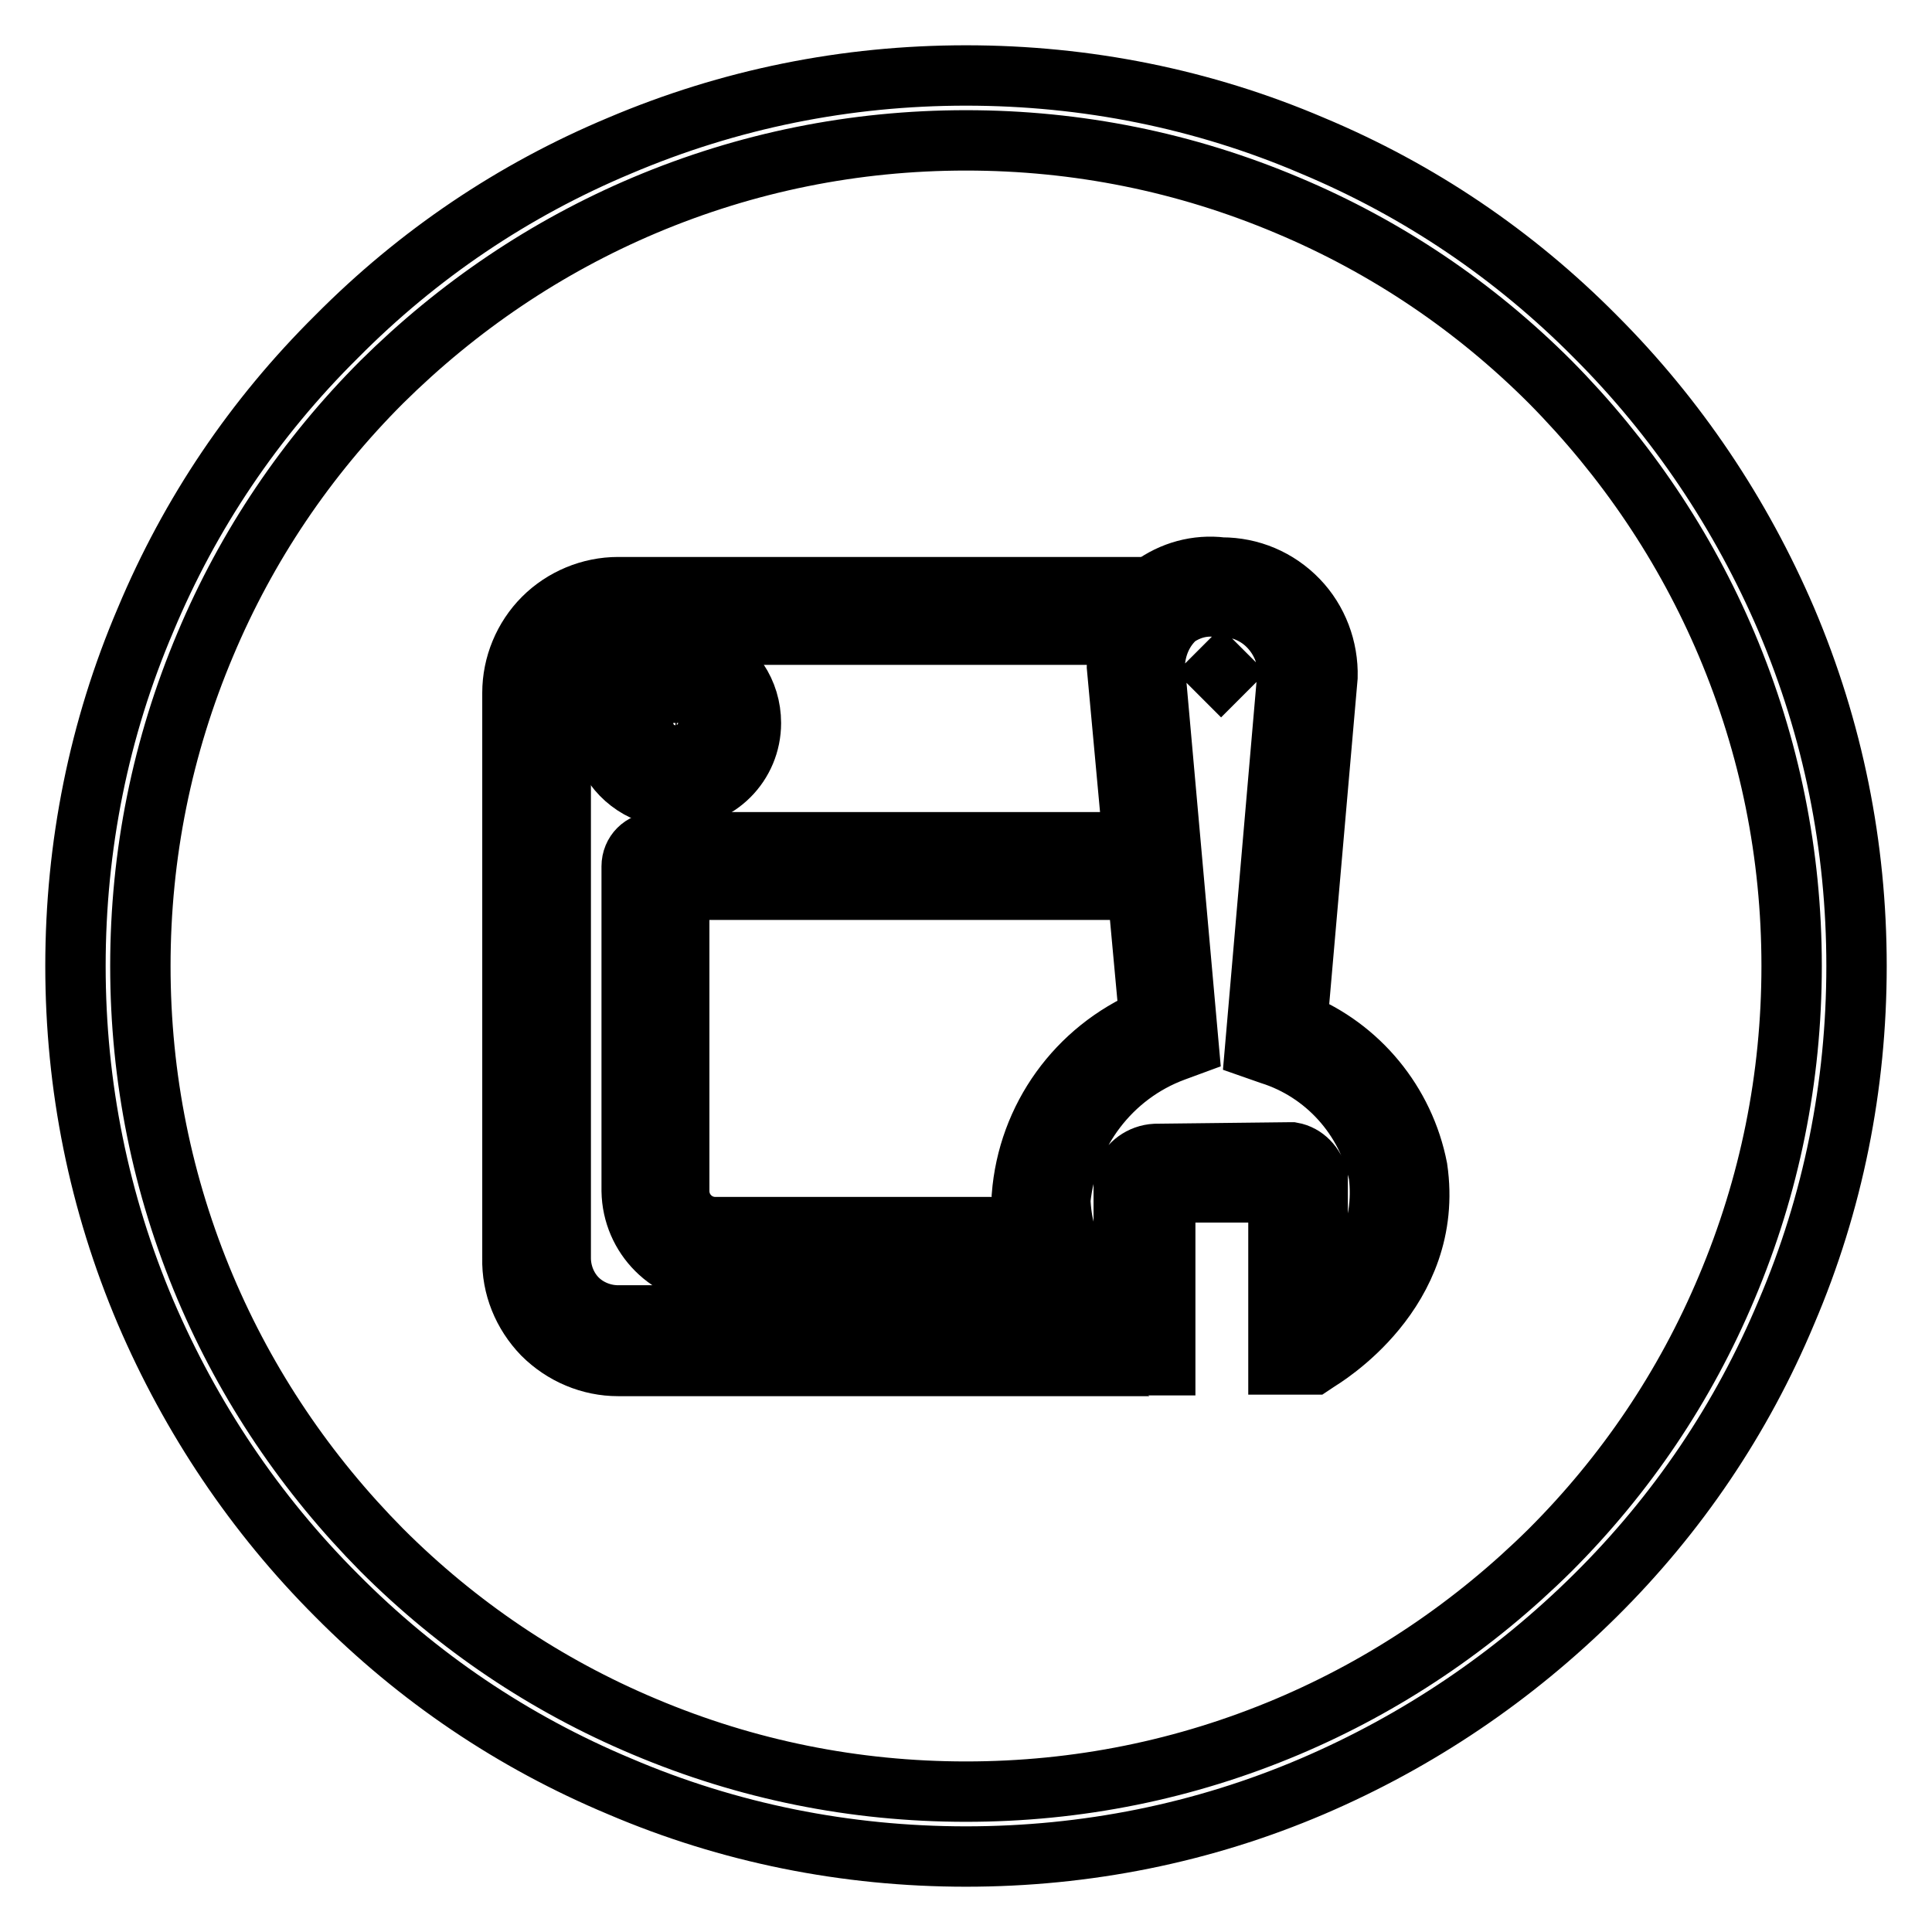
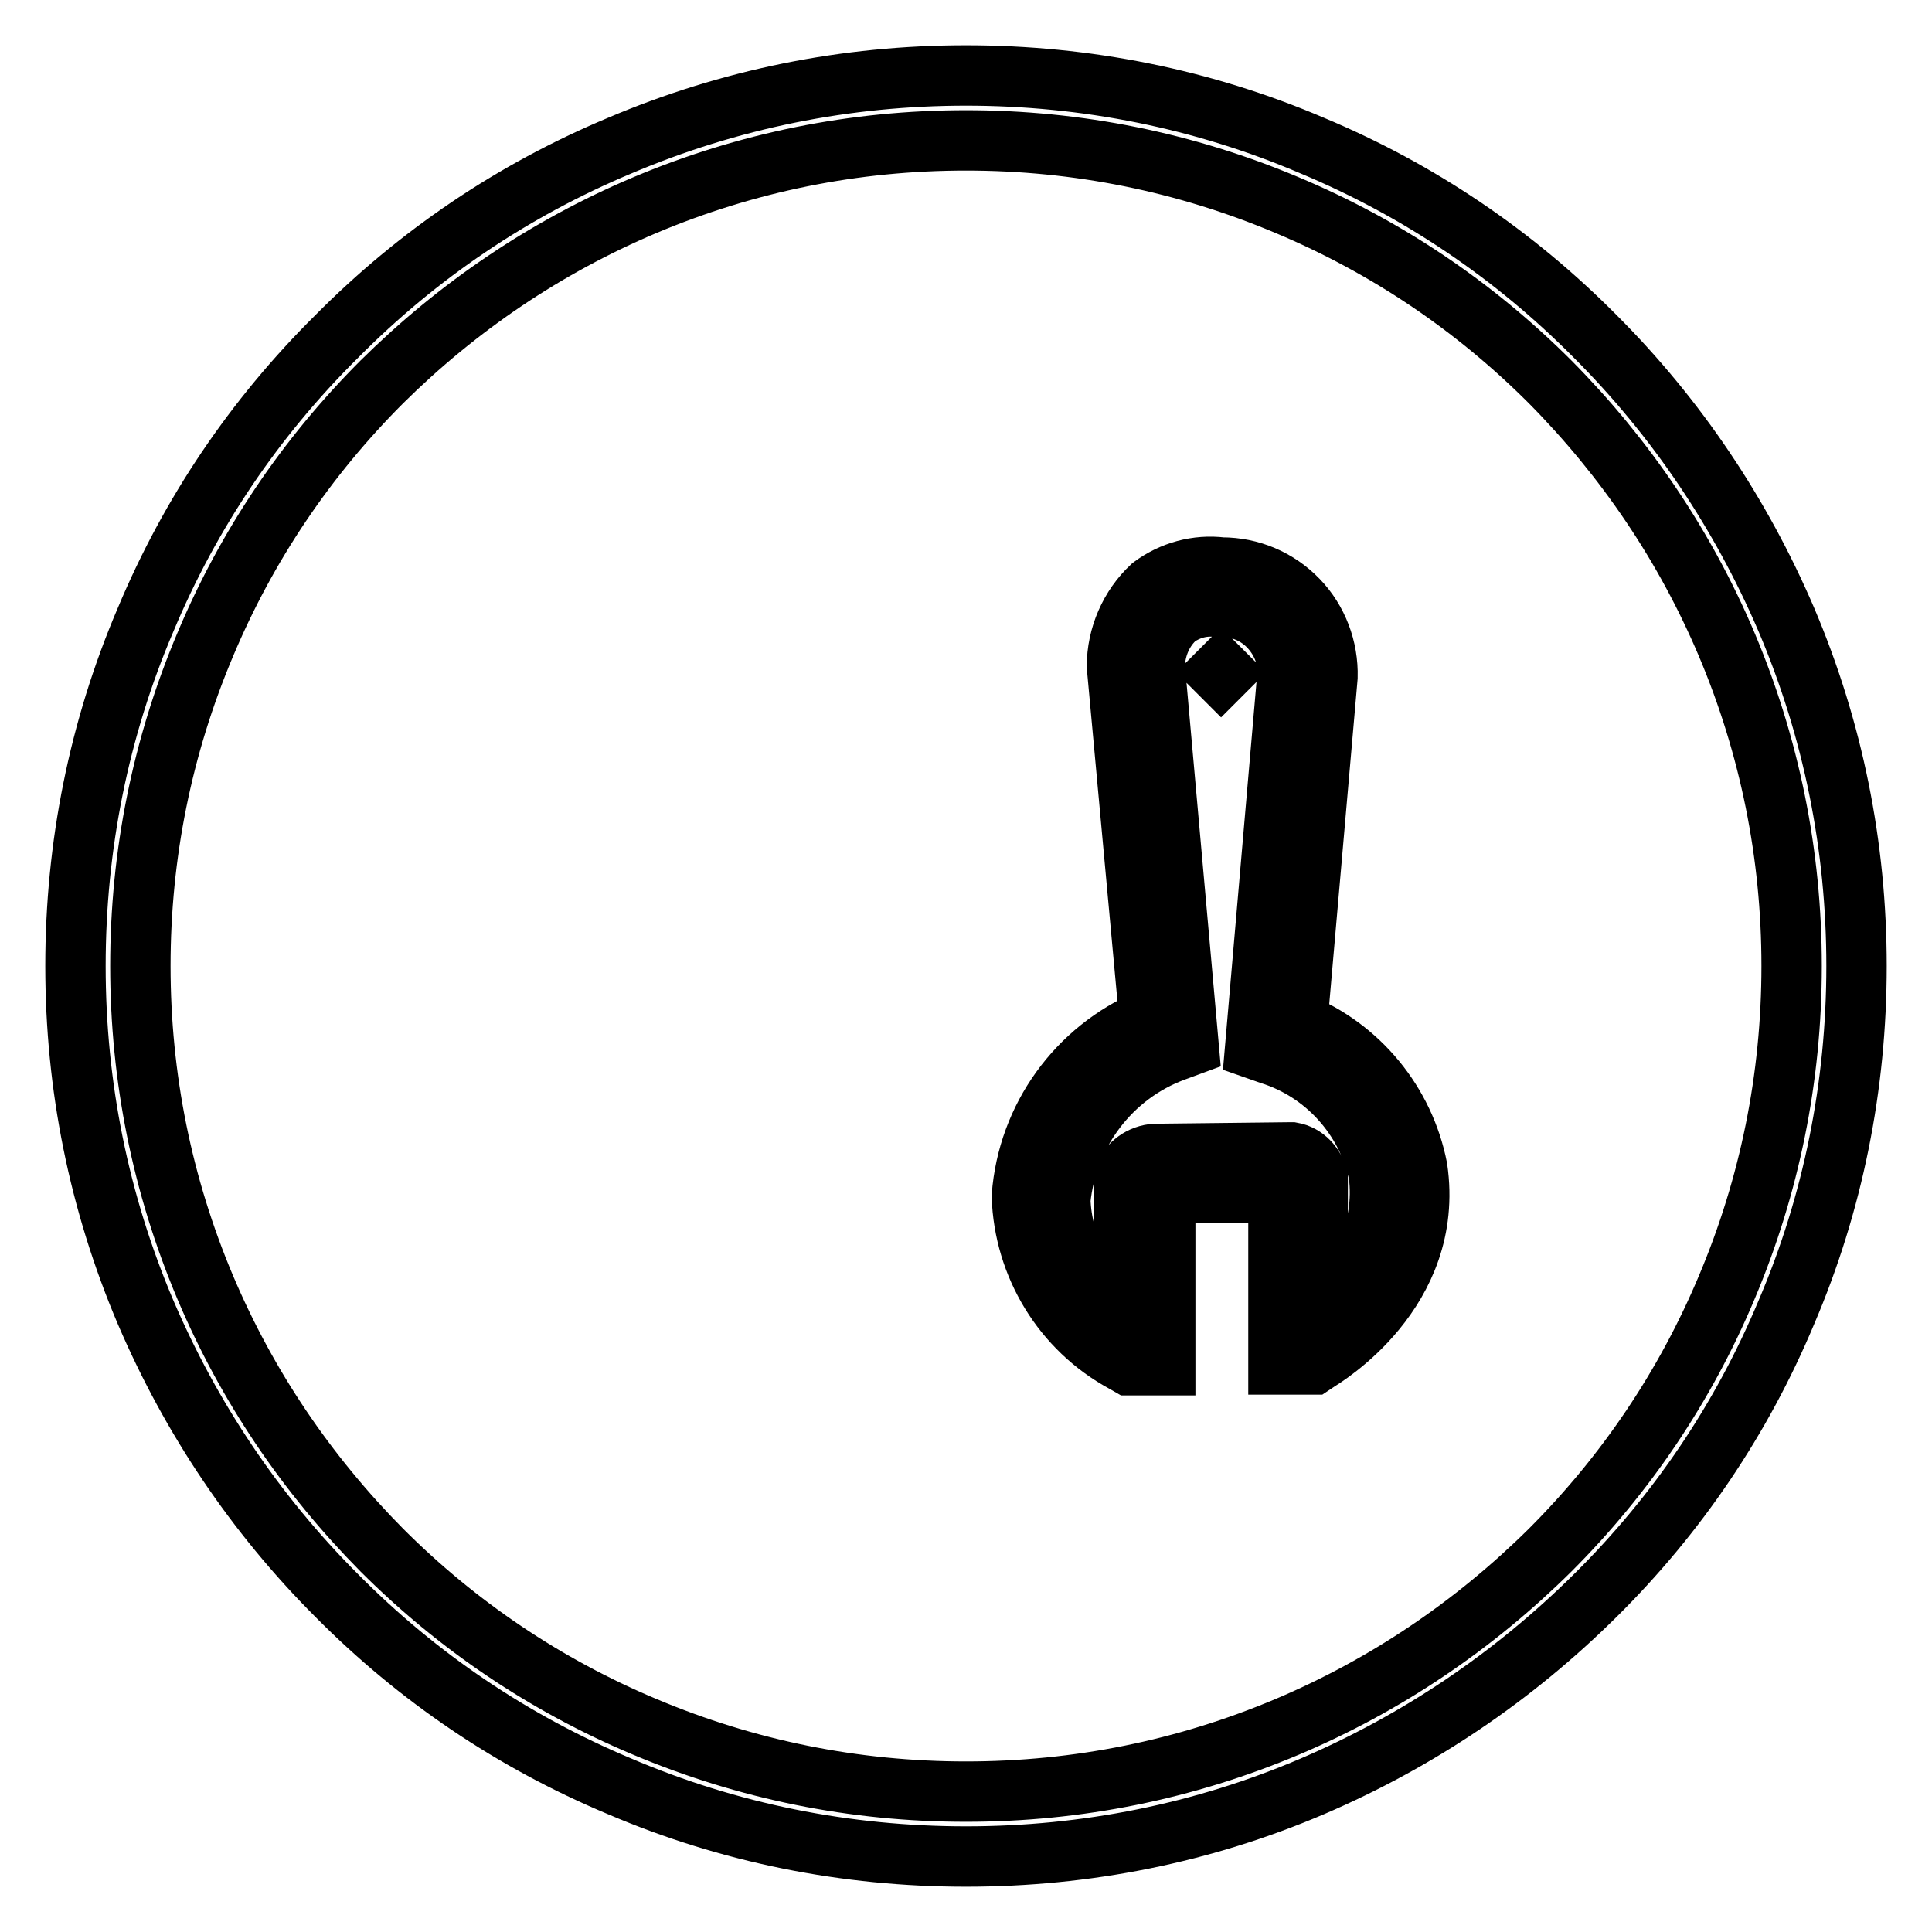
<svg xmlns="http://www.w3.org/2000/svg" version="1.1" x="0px" y="0px" viewBox="0 0 256 256" enable-background="new 0 0 256 256" xml:space="preserve">
  <g>
    <path stroke-width="8" fill-opacity="0" stroke="#000000" d="M128,246c-15.9,0-31.4-3.1-45.9-9.3c-14.1-5.9-26.7-14.4-37.5-25.3c-10.8-10.8-19.3-23.5-25.3-37.5 c-6.2-14.6-9.3-30-9.3-45.9c0-15.9,3.1-31.4,9.3-45.9C25.2,68,33.7,55.4,44.6,44.6C55.4,33.7,68,25.2,82.1,19.3 c14.6-6.2,30-9.3,45.9-9.3c15.9,0,31.4,3.1,45.9,9.3c14.1,5.9,26.7,14.4,37.5,25.3c10.8,10.8,19.3,23.5,25.3,37.5 c6.2,14.6,9.3,30,9.3,45.9c0,15.9-3.1,31.4-9.3,45.9c-5.9,14.1-14.4,26.7-25.3,37.5s-23.5,19.3-37.5,25.3 C159.4,242.9,143.9,246,128,246z M128,18.6c-14.8,0-29.1,2.9-42.6,8.6c-13,5.5-24.7,13.4-34.8,23.4c-10,10-17.9,21.7-23.4,34.8 c-5.7,13.5-8.6,27.8-8.6,42.6c0,14.8,2.9,29.1,8.6,42.6c5.5,13,13.4,24.7,23.4,34.8c10,10,21.7,17.9,34.8,23.4 c13.5,5.7,27.8,8.6,42.6,8.6c14.8,0,29.1-2.9,42.6-8.6c13-5.5,24.7-13.4,34.8-23.4c10-10,17.9-21.7,23.4-34.8 c5.7-13.5,8.6-27.8,8.6-42.6c0-14.8-2.9-29.1-8.6-42.6c-5.5-13-13.4-24.7-23.4-34.8c-10-10-21.7-17.9-34.8-23.4 C157.1,21.5,142.8,18.6,128,18.6z" />
-     <path stroke-width="8" fill-opacity="0" stroke="#000000" d="M99.5,95.8c0-4.1-2.4-7.7-6.2-9.3c-3.7-1.5-8-0.7-10.9,2.2s-3.7,7.2-2.1,10.9c1.6,3.7,5.2,6.1,9.3,6.1 C95.1,105.7,99.5,101.3,99.5,95.8z M85.9,95.8c0-1,0.3-1.9,1-2.6c0.7-0.7,1.6-1.1,2.6-1.1c2,0,3.7,1.6,3.7,3.7s-1.6,3.7-3.7,3.7 c-2-0.1-3.5-1.7-3.5-3.7L85.9,95.8L85.9,95.8z" />
-     <path stroke-width="8" fill-opacity="0" stroke="#000000" d="M136.5,174.3H81.9c-2,0-4-0.8-5.4-2.2c-1.4-1.4-2.2-3.4-2.2-5.4V91.7c0-2,0.8-4,2.2-5.4 c1.4-1.4,3.4-2.2,5.4-2.2h62.2c0.6-2.3,1.6-4.5,3-6.3H81.9c-3.7,0-7.3,1.5-9.9,4.1c-2.6,2.6-4.1,6.2-4.1,9.9v74.9 c-0.1,3.8,1.4,7.4,4,10.1c2.7,2.7,6.3,4.2,10,4.2h60.4C140.1,178.9,138.1,176.7,136.5,174.3L136.5,174.3z" />
-     <path stroke-width="8" fill-opacity="0" stroke="#000000" d="M94.8,168.9h38.7c-0.9-2-1.5-4.2-1.9-6.3H94.8c-1.3,0-2.5-0.5-3.4-1.4c-0.9-0.9-1.4-2.1-1.4-3.4v-39.9h56.2 l-0.6-6.3H86.9c-1.8,0-3.2,1.4-3.2,3.2v43C83.8,163.9,88.7,168.8,94.8,168.9z" />
    <path stroke-width="8" fill-opacity="0" stroke="#000000" d="M151.7,180.9h-2.1l-0.7-0.4c-8.1-4.4-13.2-12.8-13.5-22c0.8-10.4,7.3-19.4,16.9-23.5L148,88.3 c0-4,1.7-7.9,4.6-10.6c2.7-2,6-2.9,9.3-2.5c3.8,0,7.4,1.5,10.1,4.3c2.6,2.7,4,6.4,3.9,10.2l-4,45.8c8.2,3.3,14.2,10.6,15.9,19.3 c2.4,16.4-12.6,25.2-13.2,25.6l-0.6,0.4h-4.6v-22.8h-15v22.9L151.7,180.9L151.7,180.9z M170.7,152.7h0.5c1.7,0.3,3,1.7,3.4,3.4 v18.1c5.8-4.3,9-11.4,8.1-18.6c-1.6-7.5-7.1-13.6-14.4-15.9l-2-0.7l4.3-49.7c0.1-2.4-0.9-4.7-2.6-6.4c-1.7-1.7-4.1-2.6-6.5-2.5 h-0.3c-1.9-0.2-3.7,0.3-5.3,1.4c-1.8,1.6-2.8,3.9-2.9,6.4l4.5,50.4l-1.9,0.7c-8.4,3.1-14.2,10.8-15.1,19.7 c0.2,6.1,3.3,11.8,8.4,15.3v-18.4c0.7-1.7,2.3-2.9,4.2-3L170.7,152.7L170.7,152.7z M161.5,89.1l0.3,0.3l0.3-0.3l-0.3-0.3 L161.5,89.1z" />
  </g>
</svg>